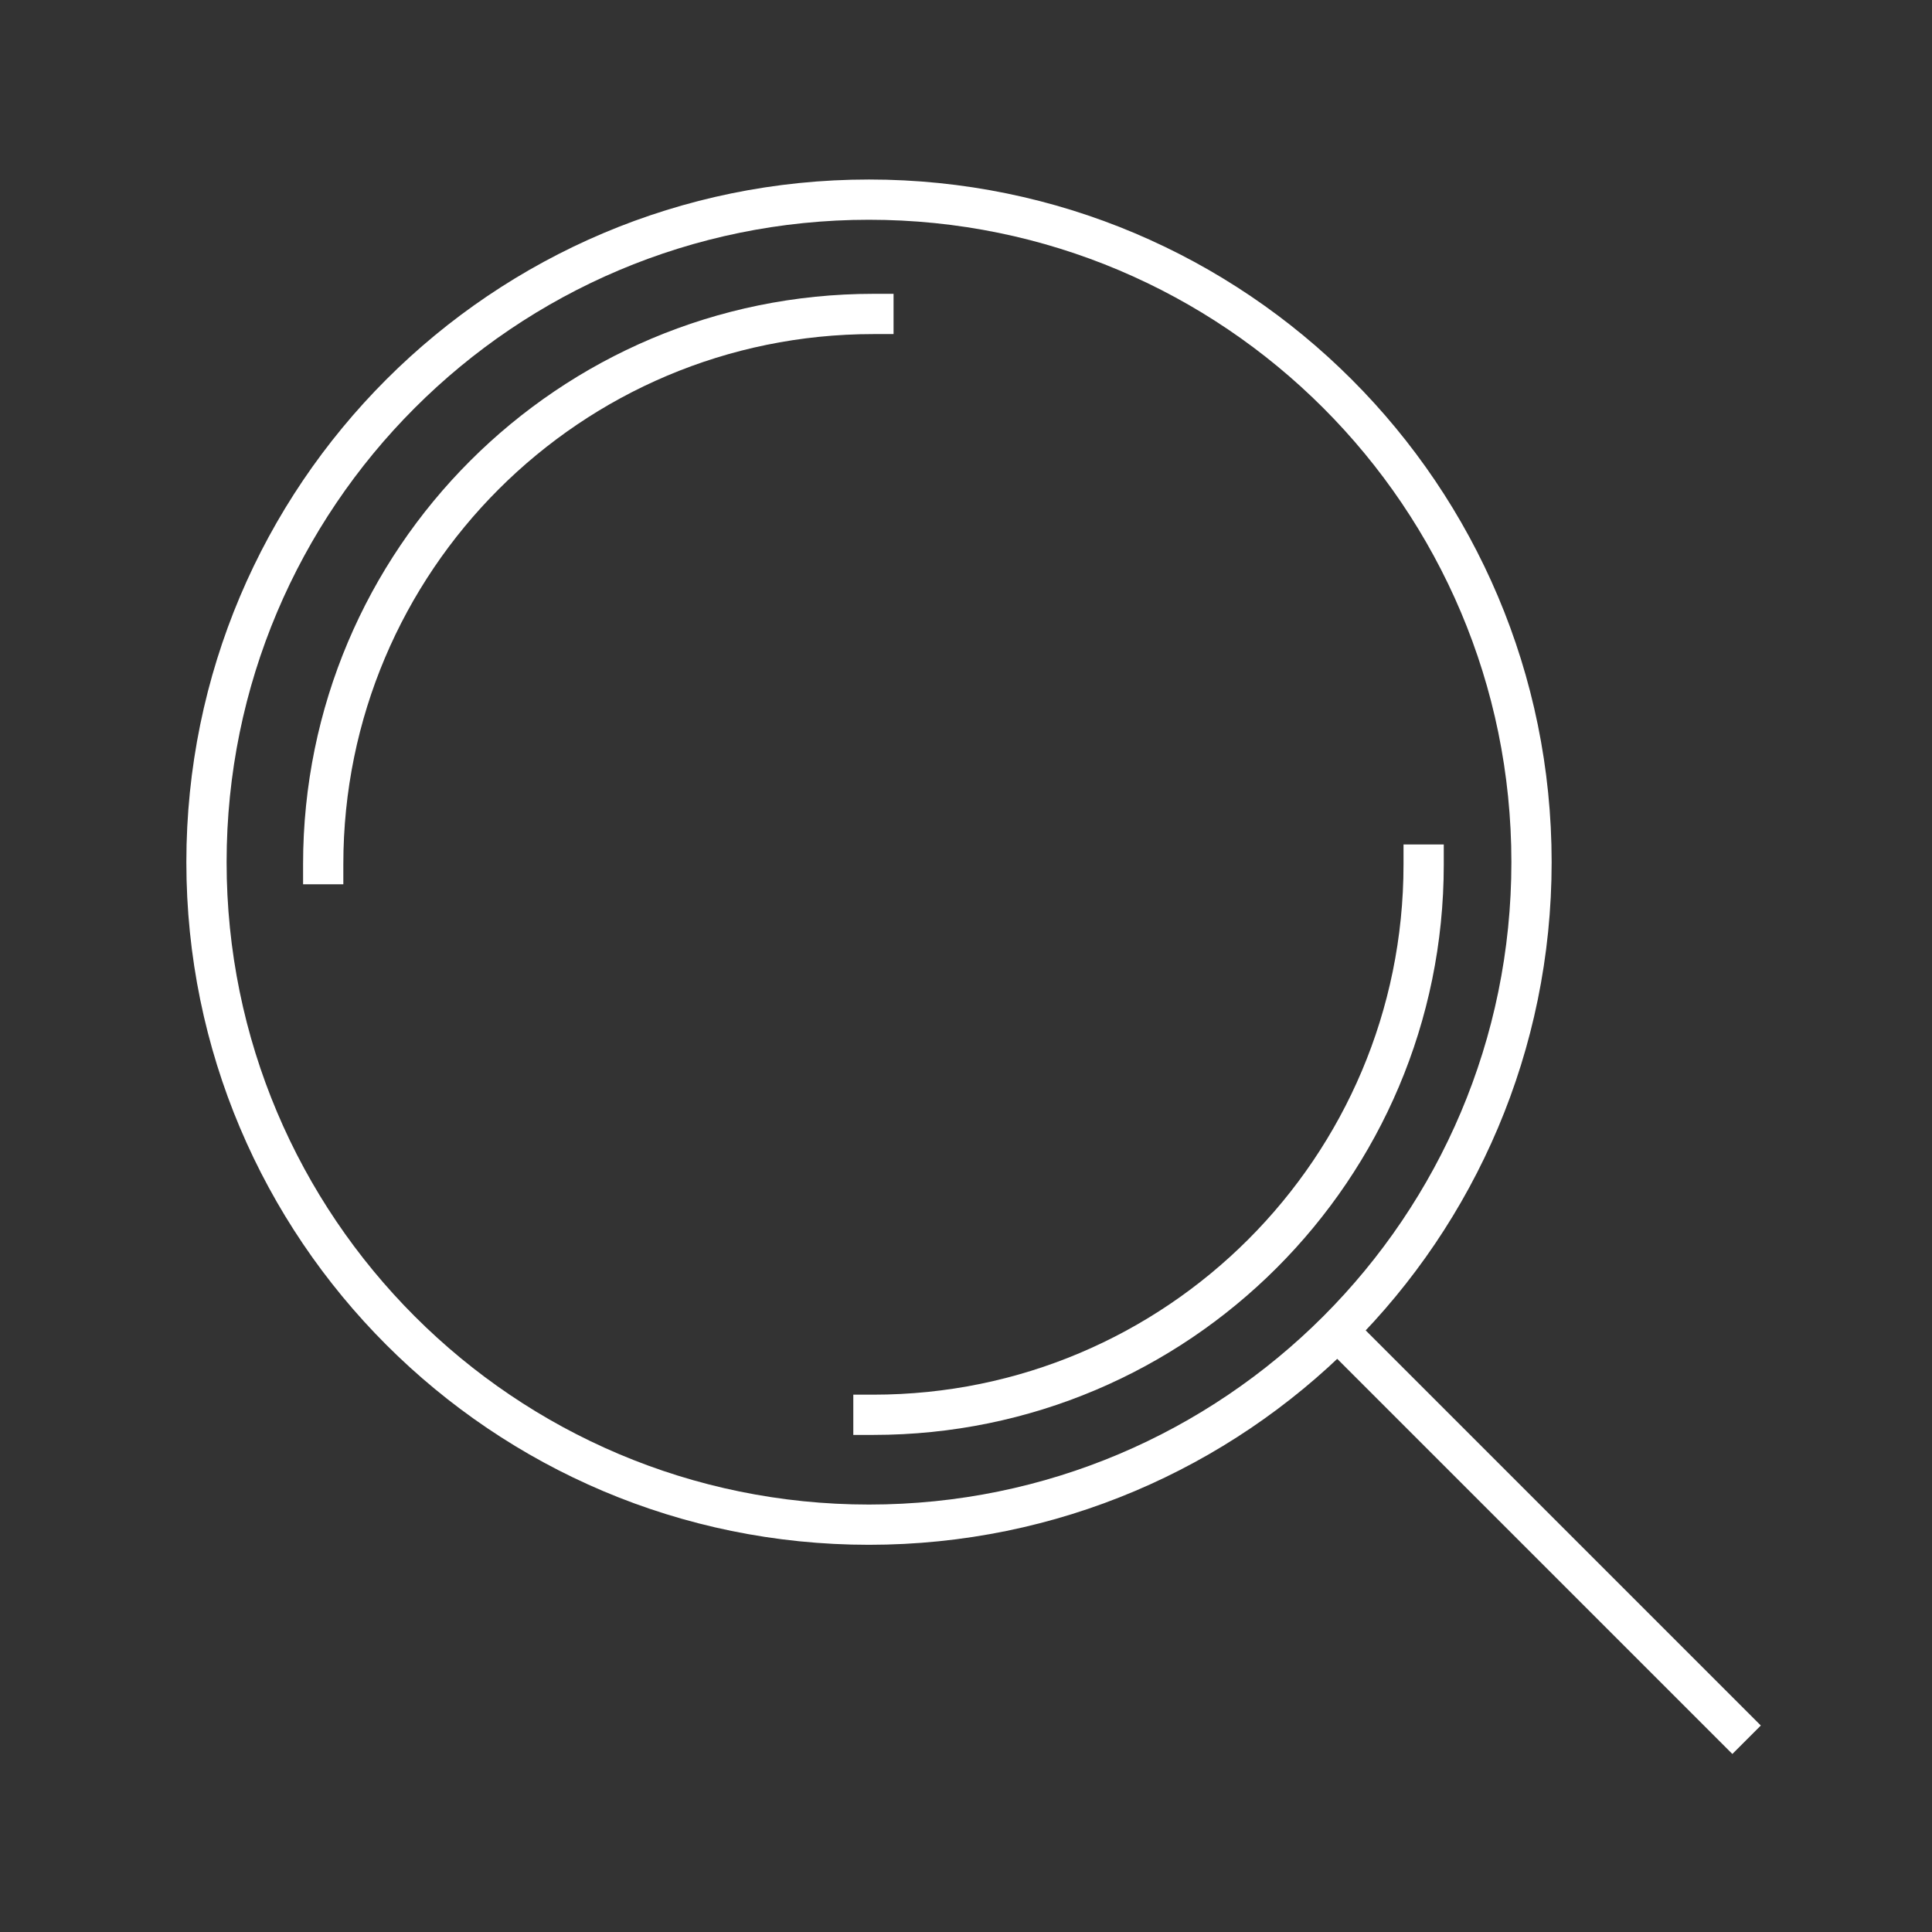
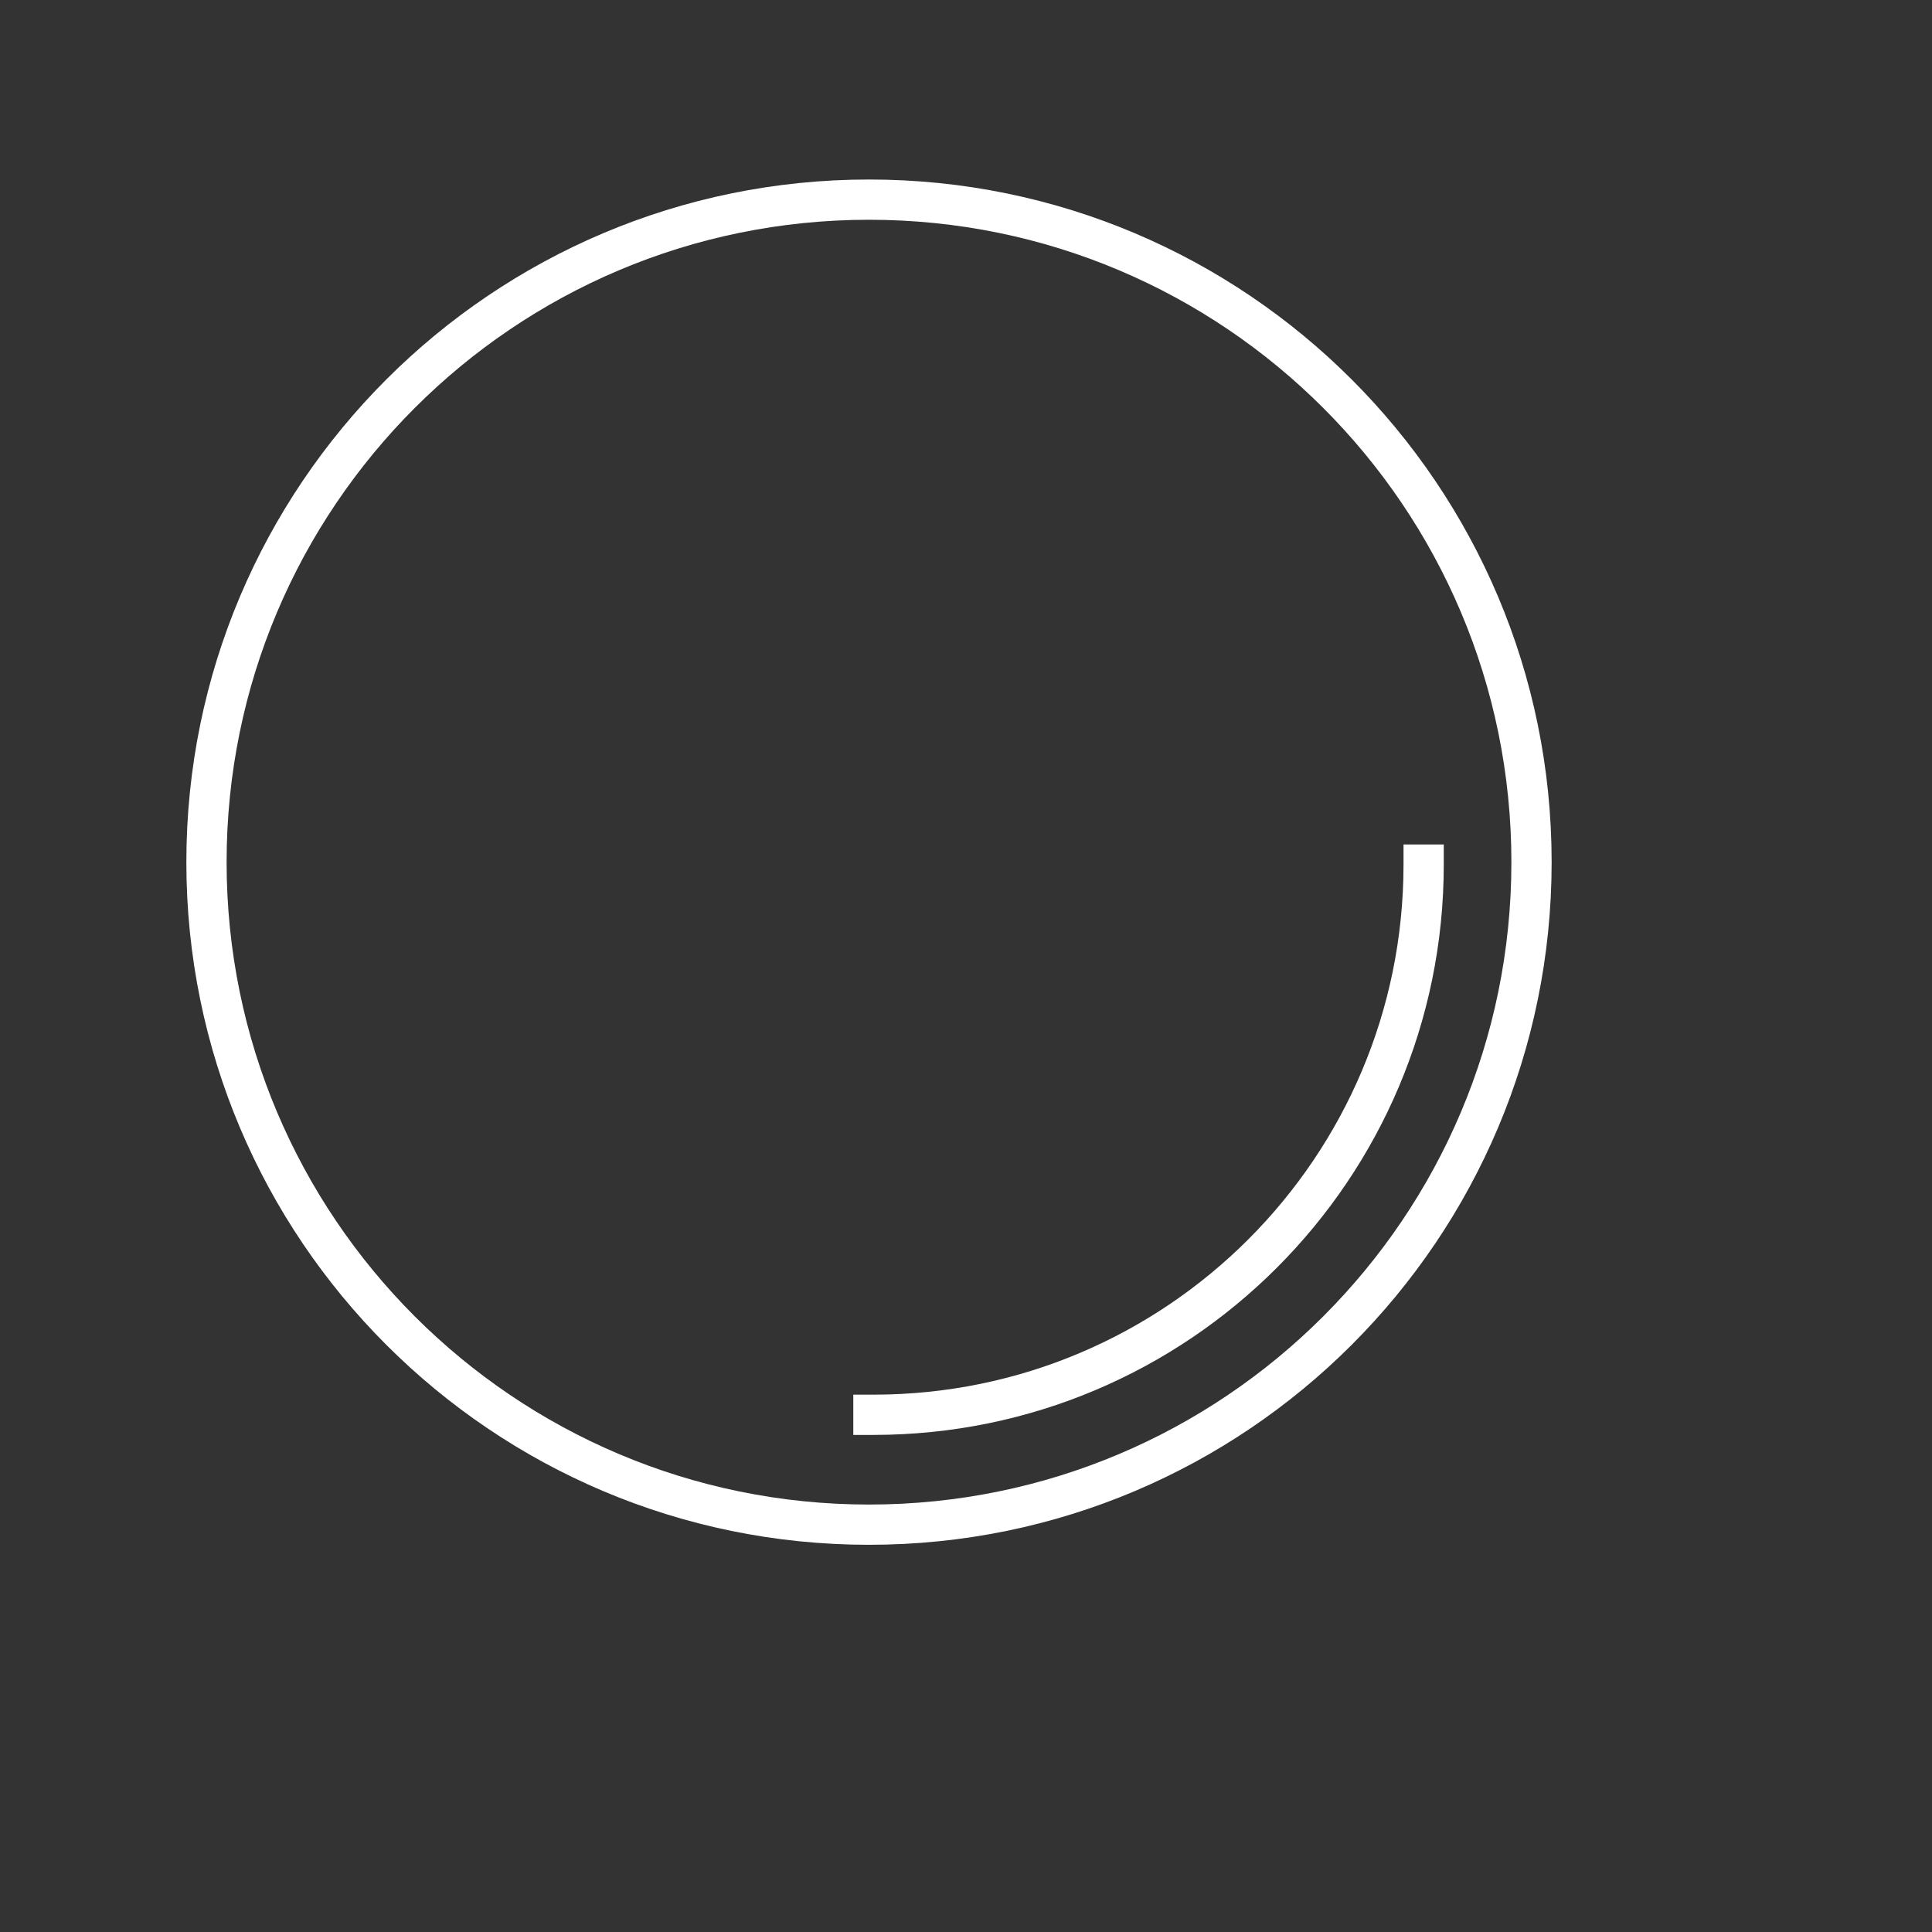
<svg xmlns="http://www.w3.org/2000/svg" id="Icon" viewBox="0 0 48 48">
  <rect x="0" y="0" width="48" height="48" fill="#333333" stroke="none" />
  <defs>
    <style>
      .cls-1 {
        fill: none;
        stroke: #fff;
        stroke-linecap: square;
        stroke-miterlimit: 10;
      }
    </style>
  </defs>
-   <path class="cls-1" d="m21.59,37.88c9.09,0,16.46-7.37,16.46-16.46S30.68,4.96,21.59,4.96,5.13,12.33,5.13,21.42s7.37,16.46,16.46,16.46Zm12.24-4.22l9.21,9.21" />
-   <path class="cls-1" d="m21.7,7.8c-7.55,0-13.67,6.12-13.67,13.67" />
+   <path class="cls-1" d="m21.59,37.88c9.09,0,16.46-7.37,16.46-16.46S30.68,4.96,21.59,4.96,5.13,12.33,5.13,21.42s7.37,16.46,16.46,16.46Zm12.24-4.22" />
  <path class="cls-1" d="m21.7,35.15c7.55,0,13.67-6.12,13.67-13.67" />
</svg>